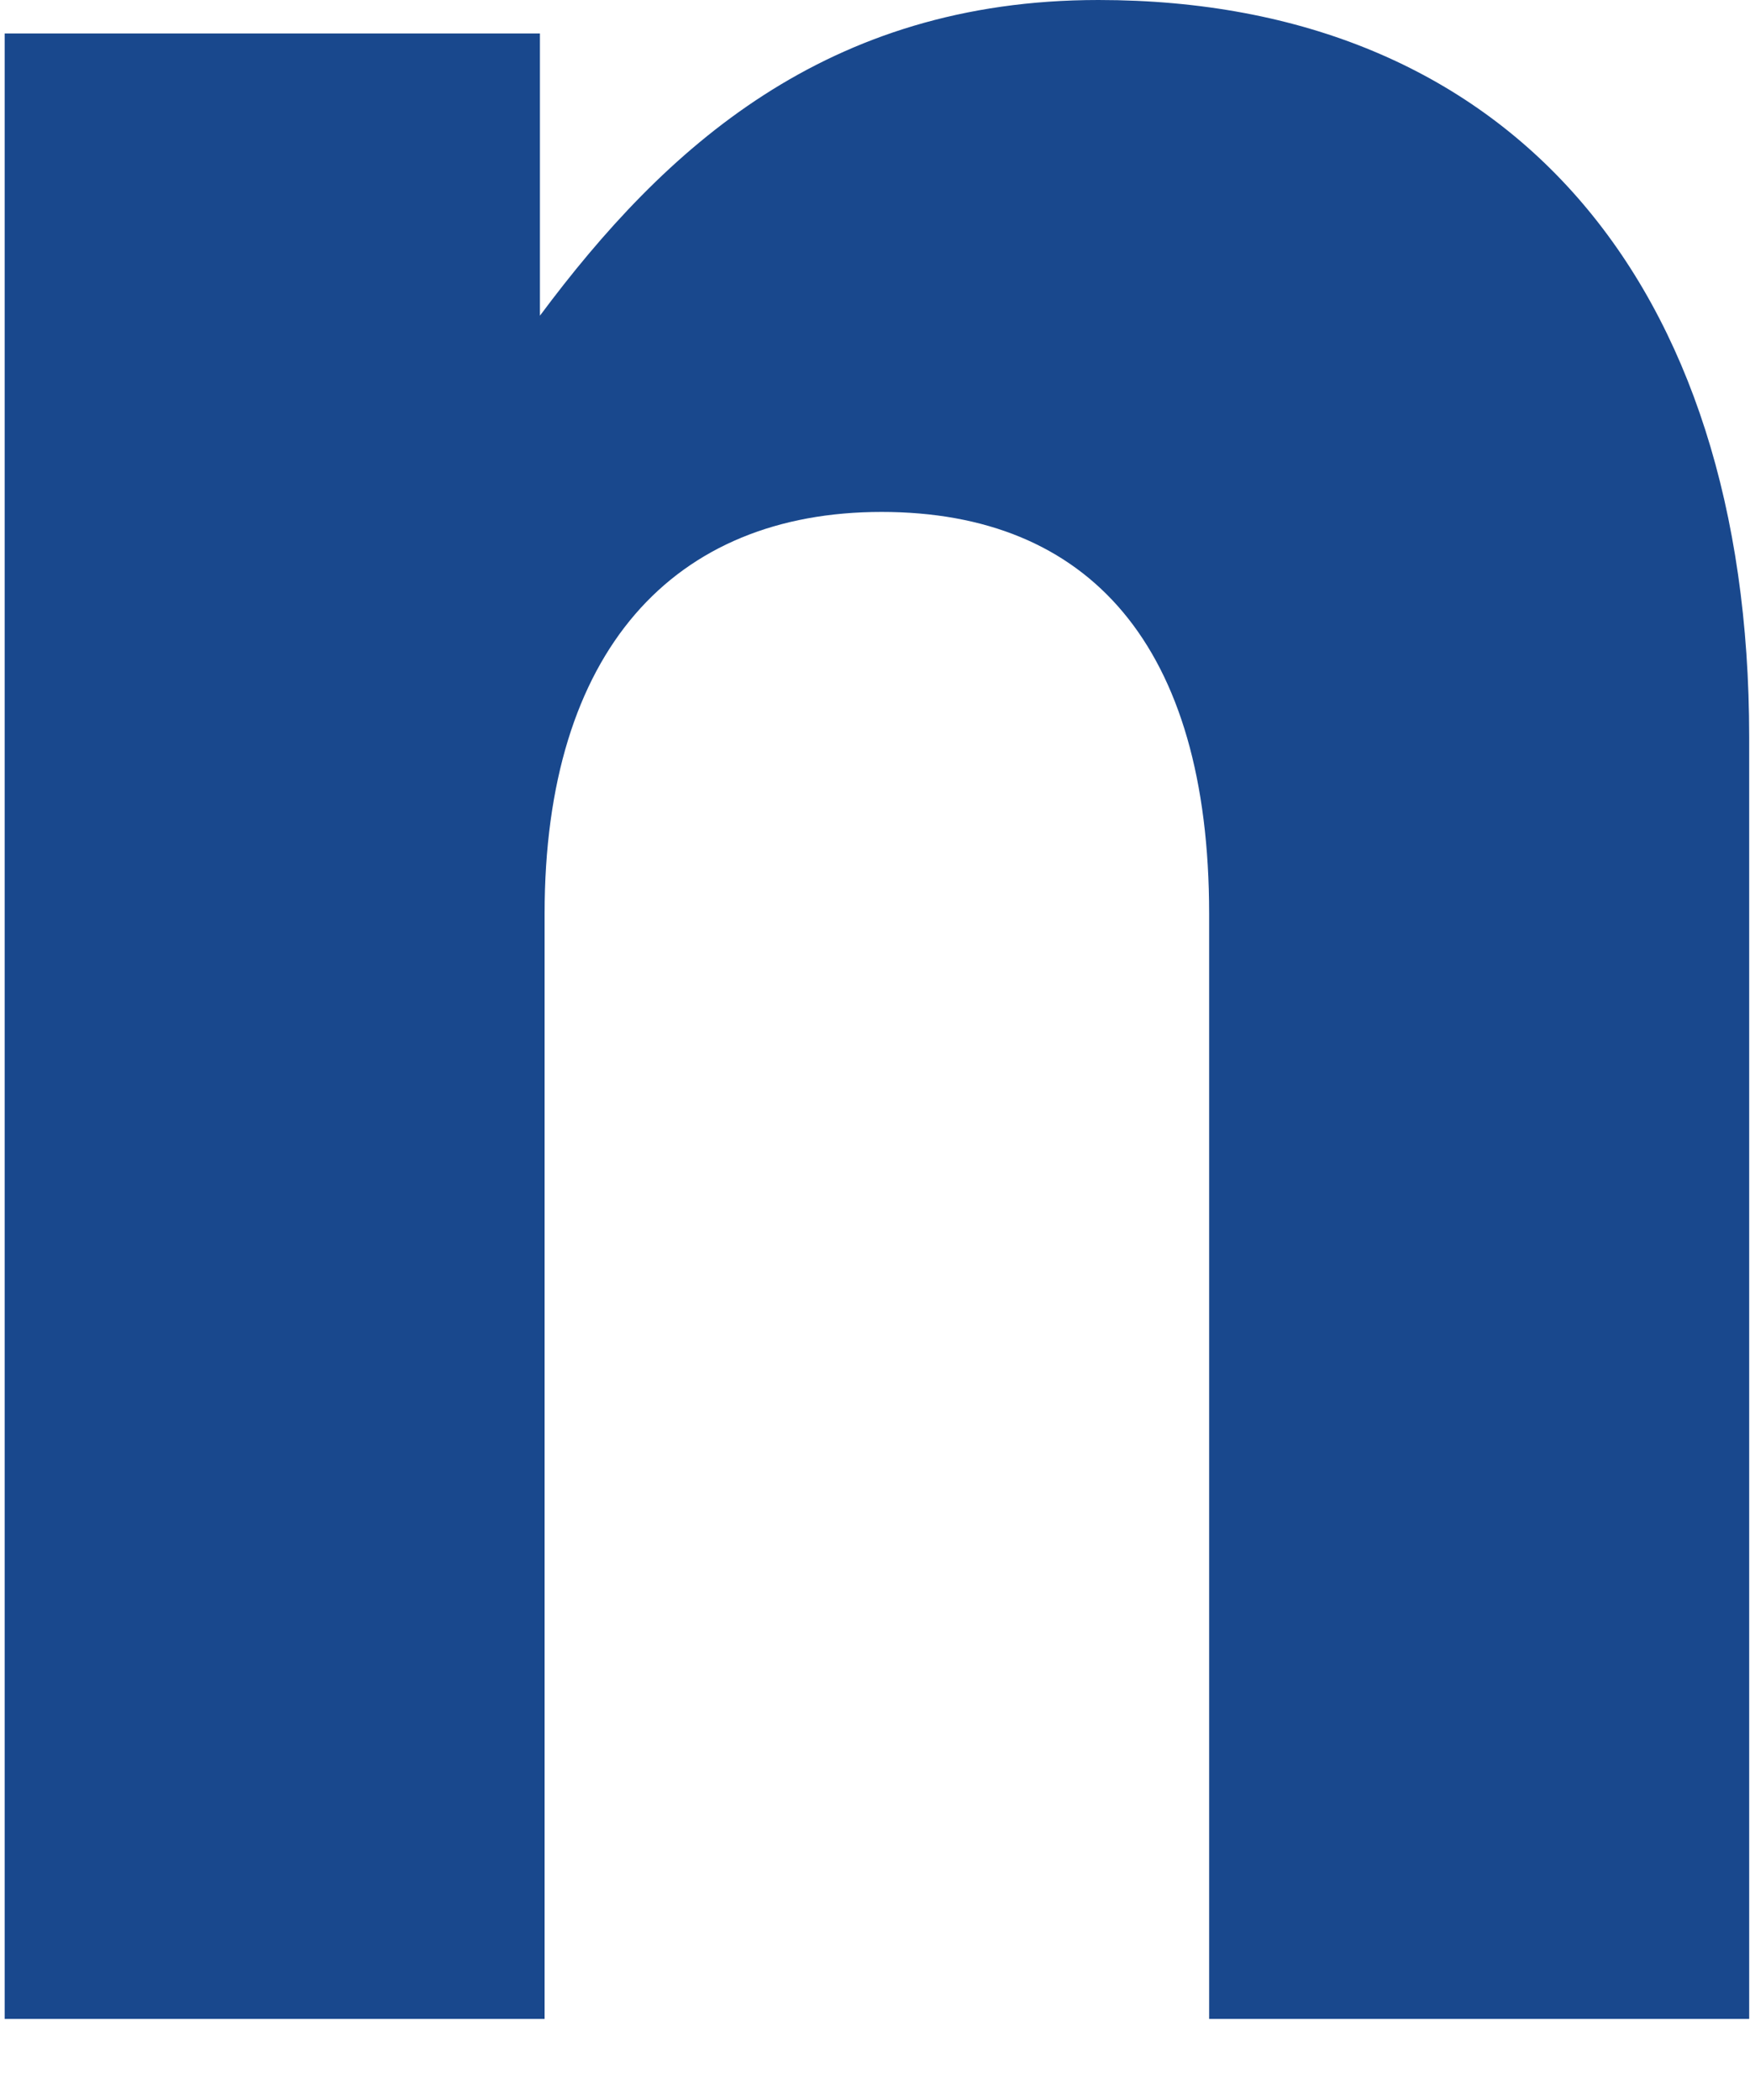
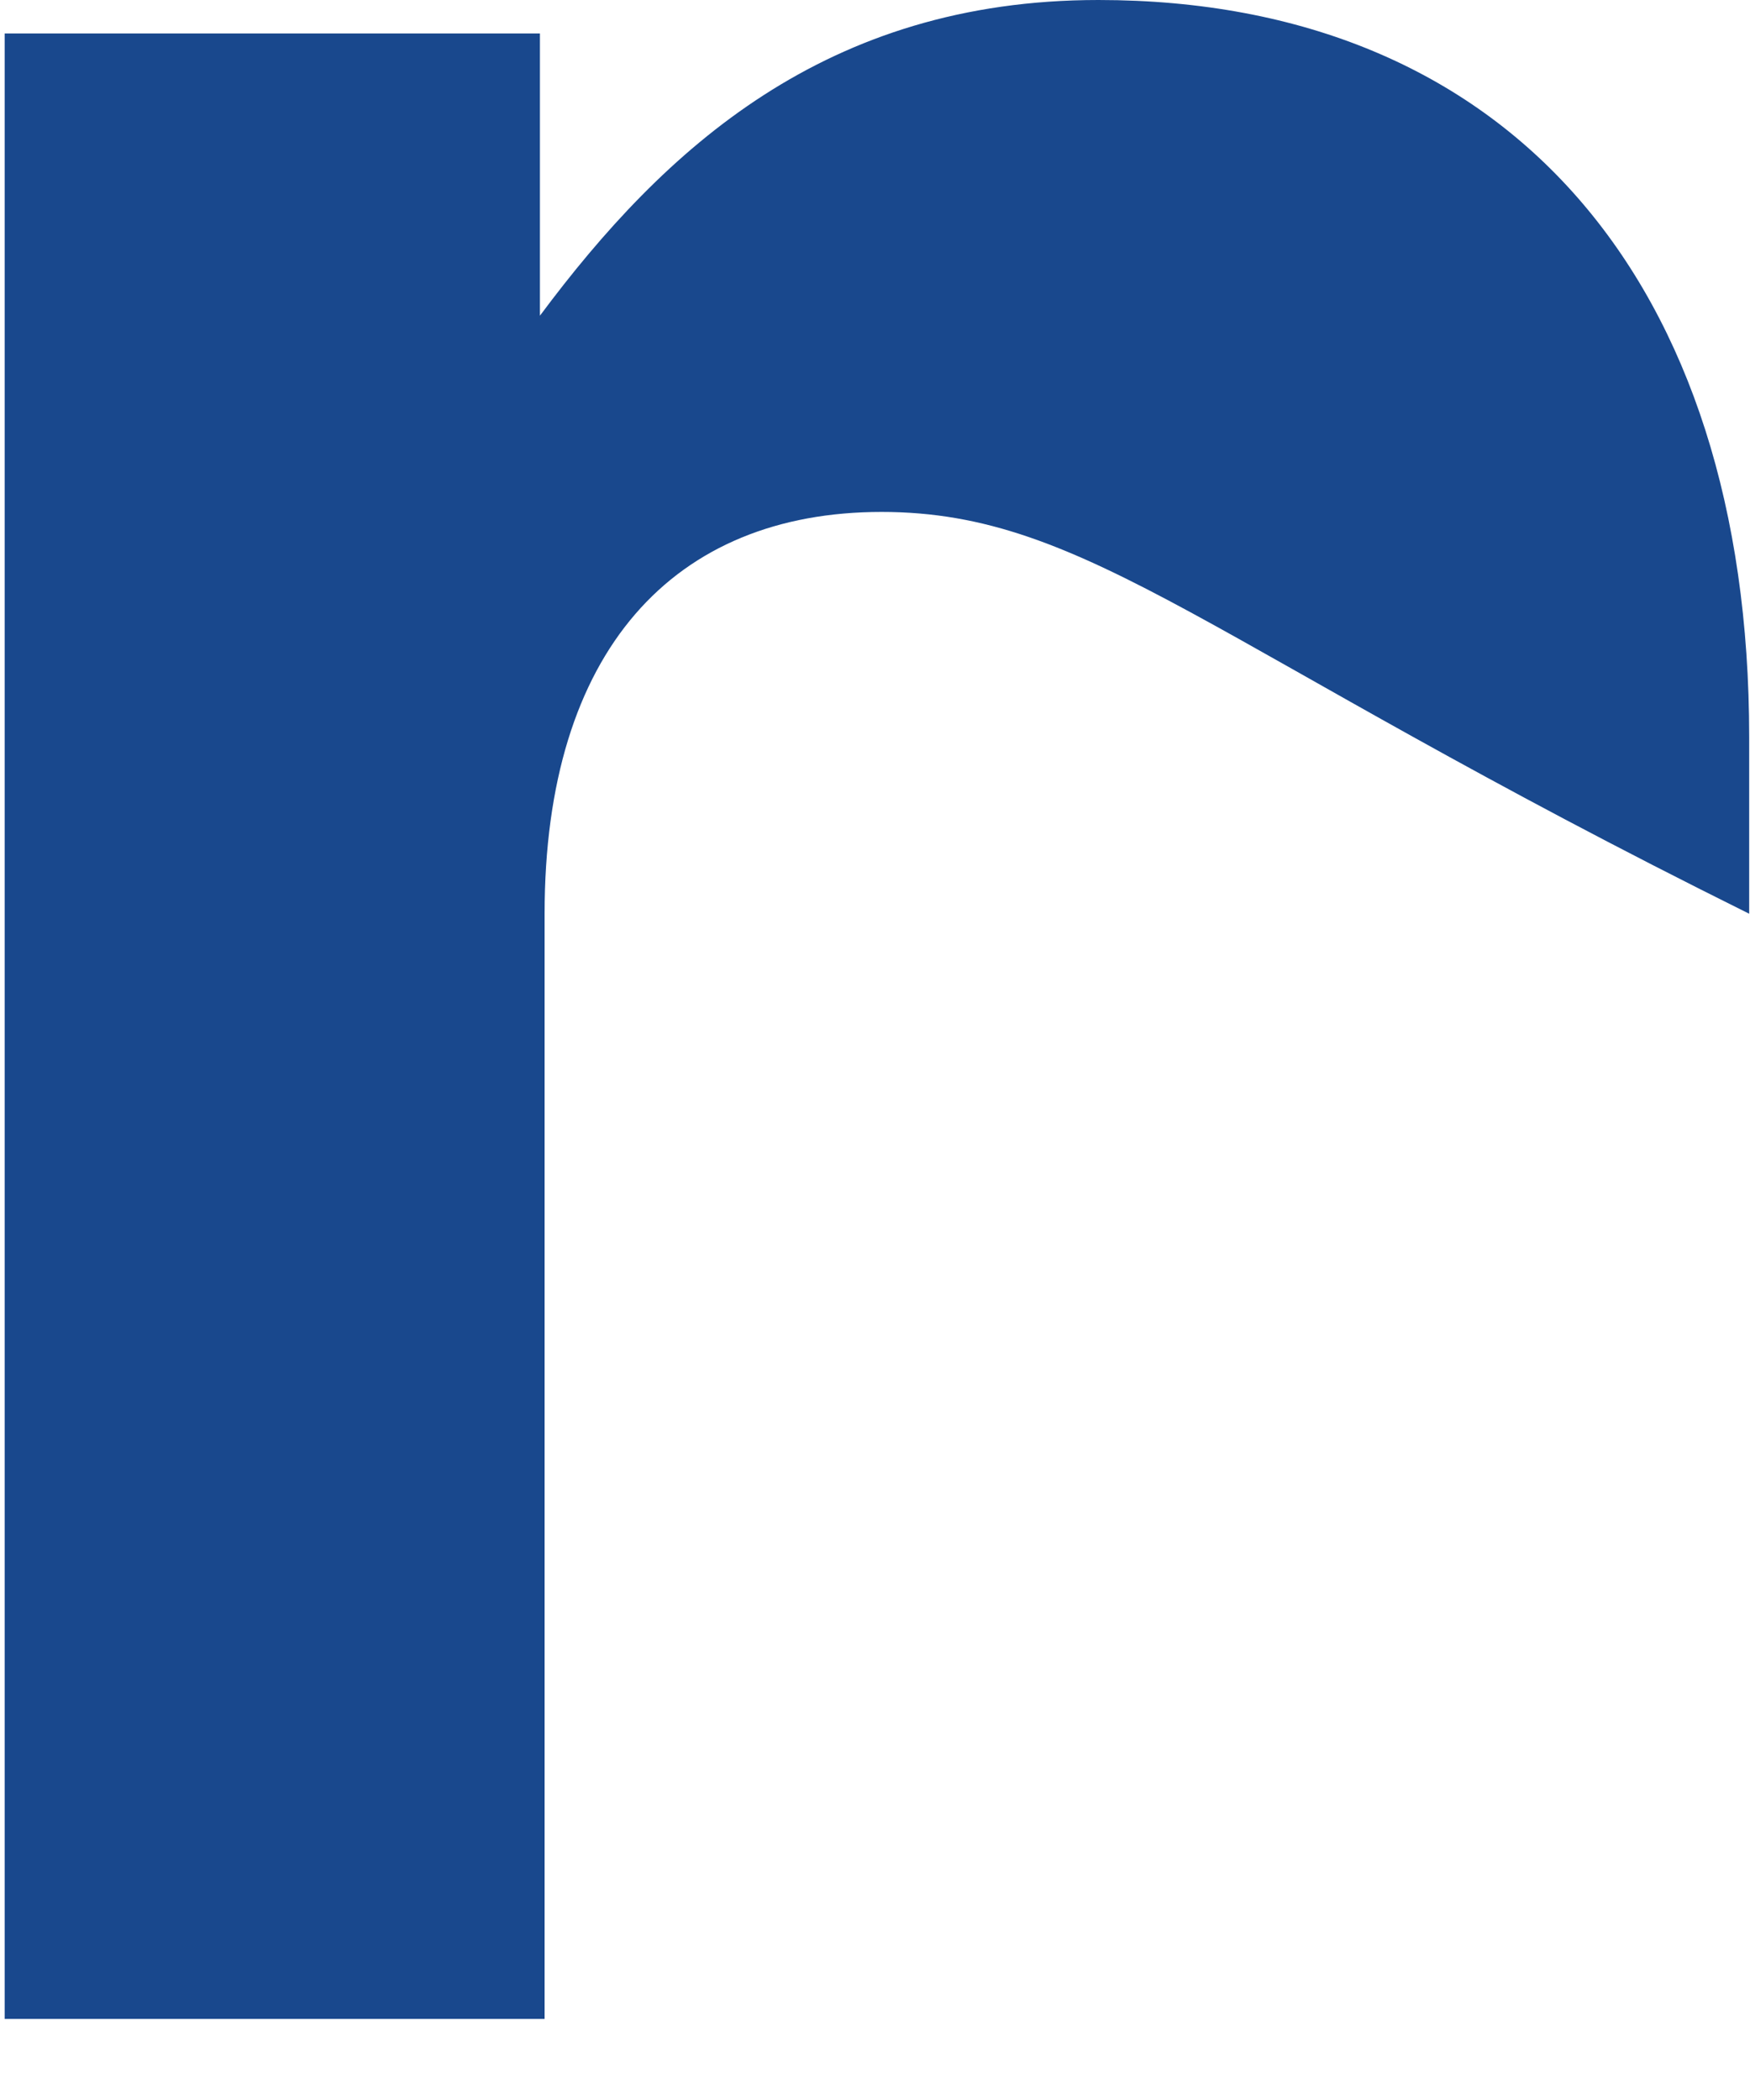
<svg xmlns="http://www.w3.org/2000/svg" fill="none" height="100%" overflow="visible" preserveAspectRatio="none" style="display: block;" viewBox="0 0 15 18" width="100%">
-   <path d="M0 0.287H4.628V2.706C5.696 1.271 7.081 0 9.415 0C12.936 0 14.993 2.419 14.993 6.315V17.305H10.364V7.832C10.364 5.536 9.336 4.388 7.556 4.388C5.776 4.388 4.668 5.577 4.668 7.832V17.305H0.04V0.287H0Z" fill="#19488D" id="Vector" />
+   <path d="M0 0.287H4.628V2.706C5.696 1.271 7.081 0 9.415 0C12.936 0 14.993 2.419 14.993 6.315V17.305V7.832C10.364 5.536 9.336 4.388 7.556 4.388C5.776 4.388 4.668 5.577 4.668 7.832V17.305H0.04V0.287H0Z" fill="#19488D" id="Vector" />
</svg>